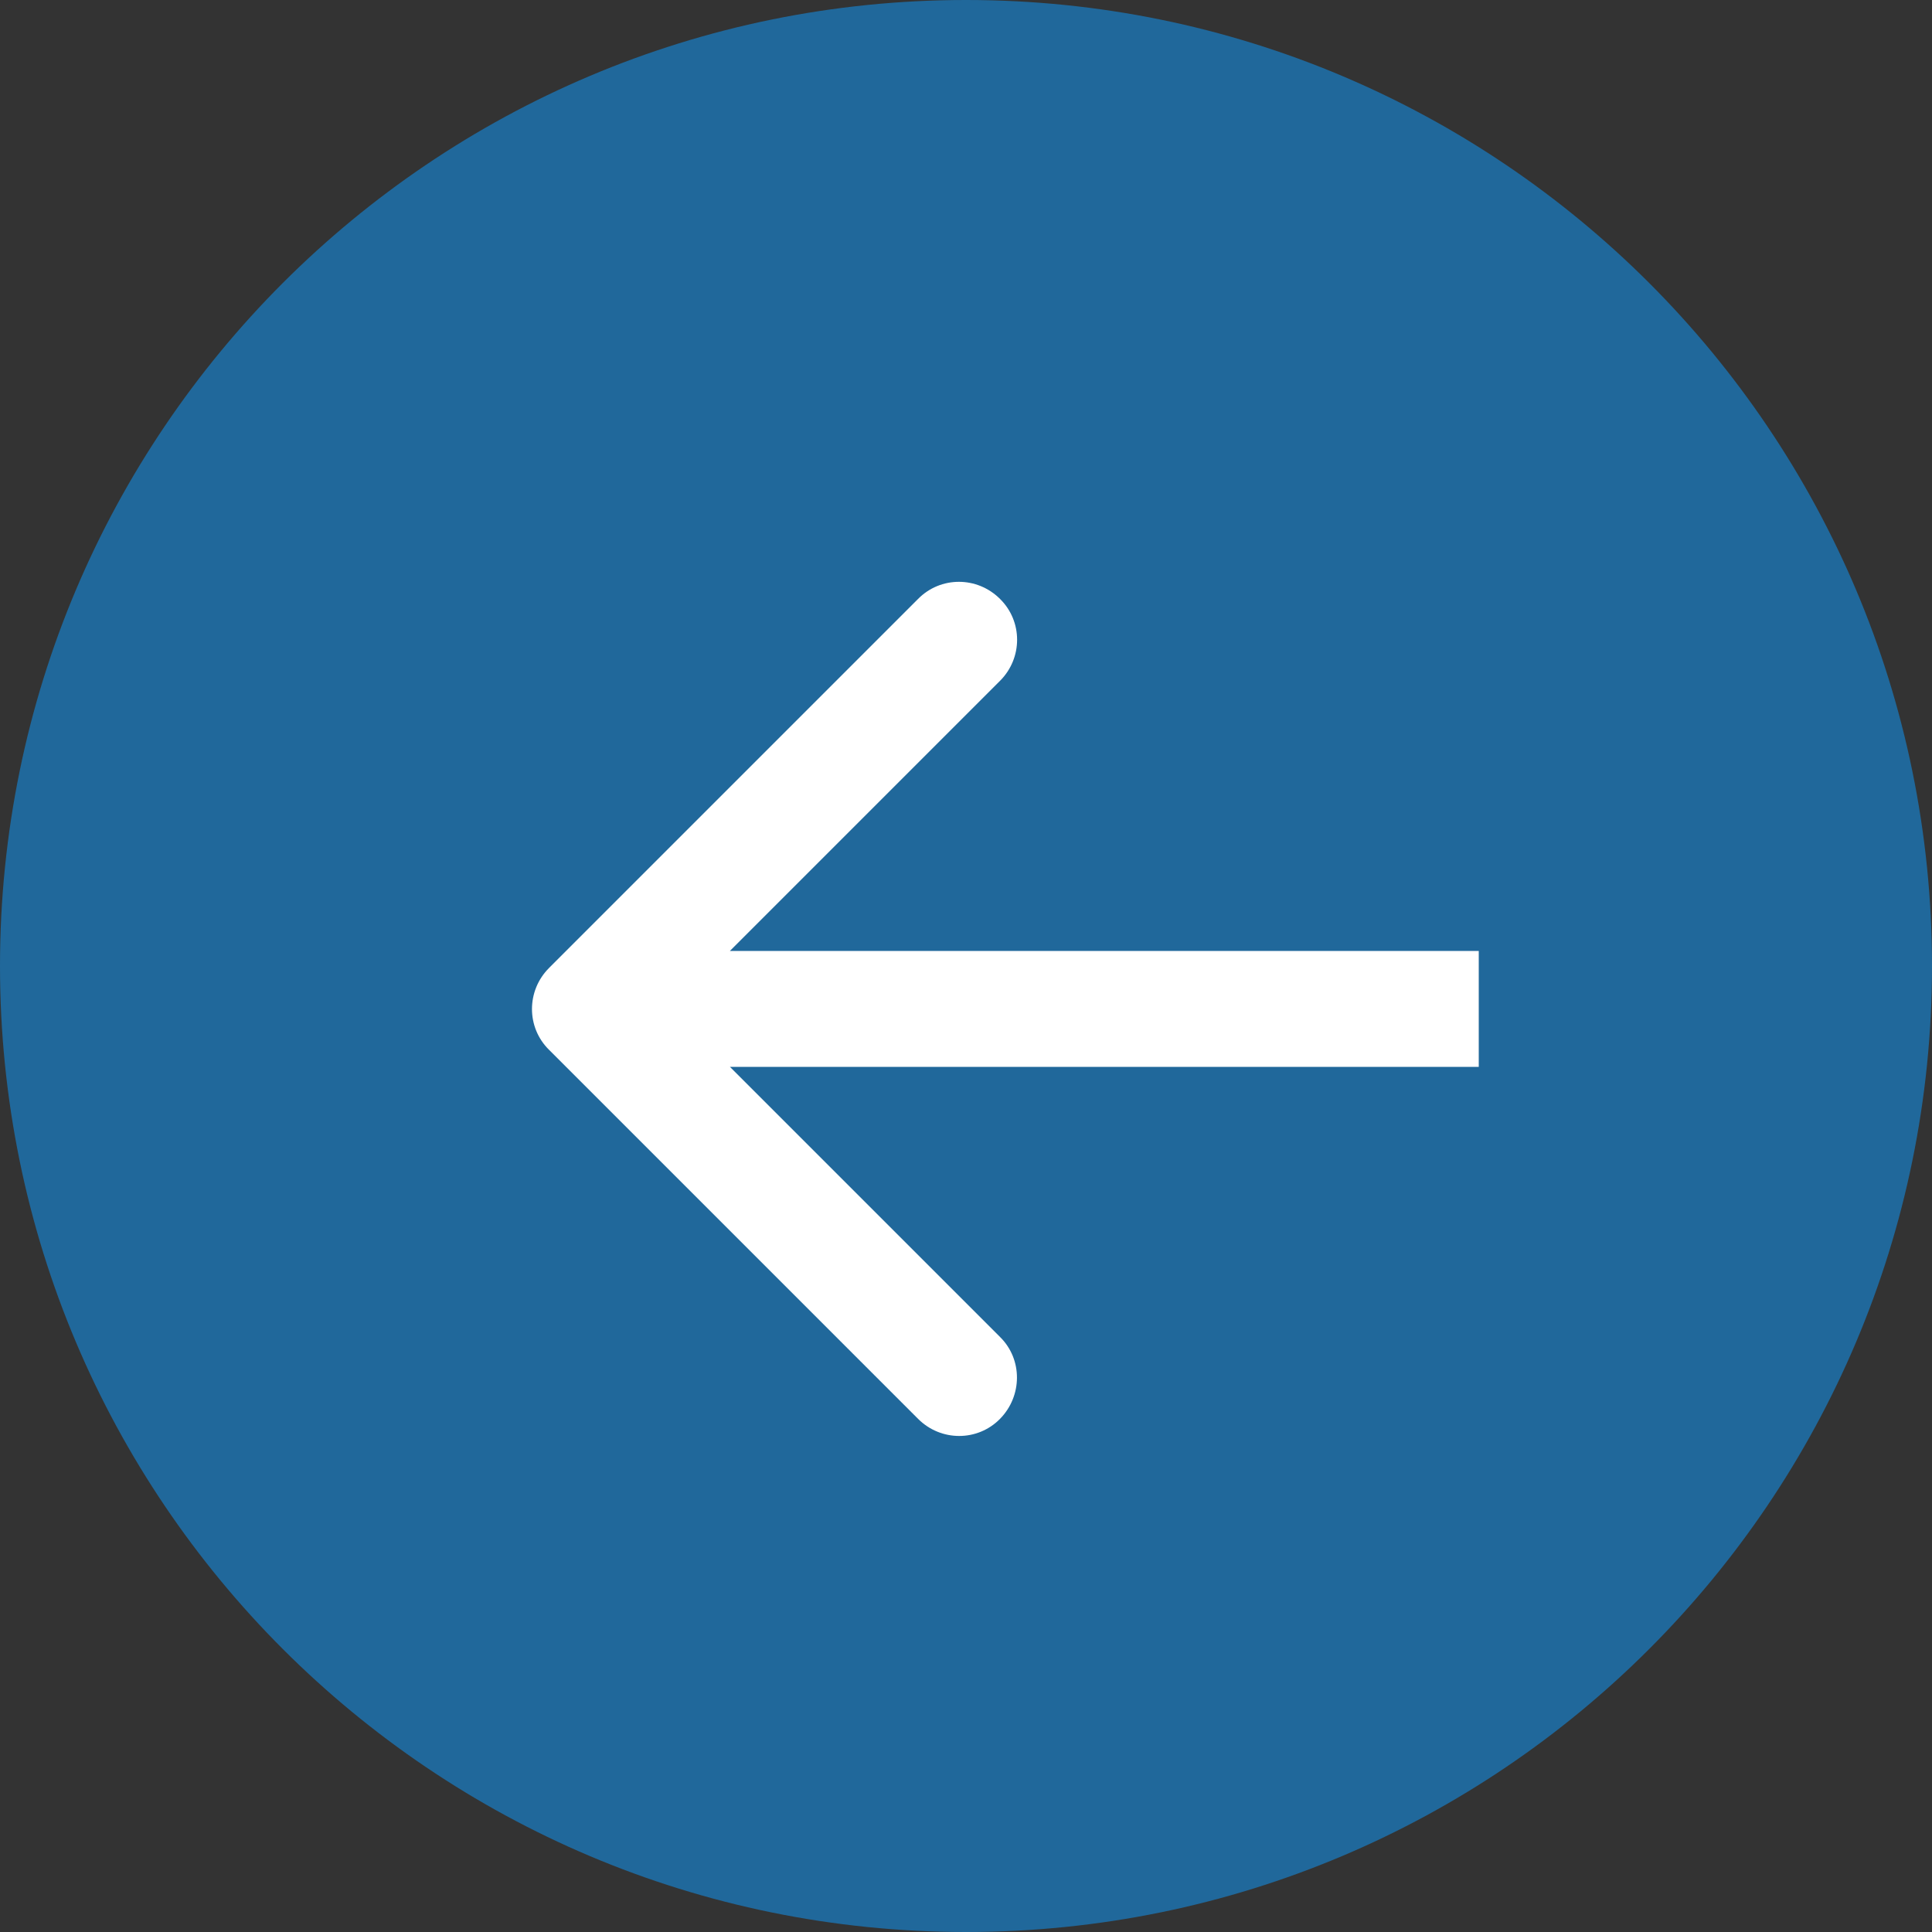
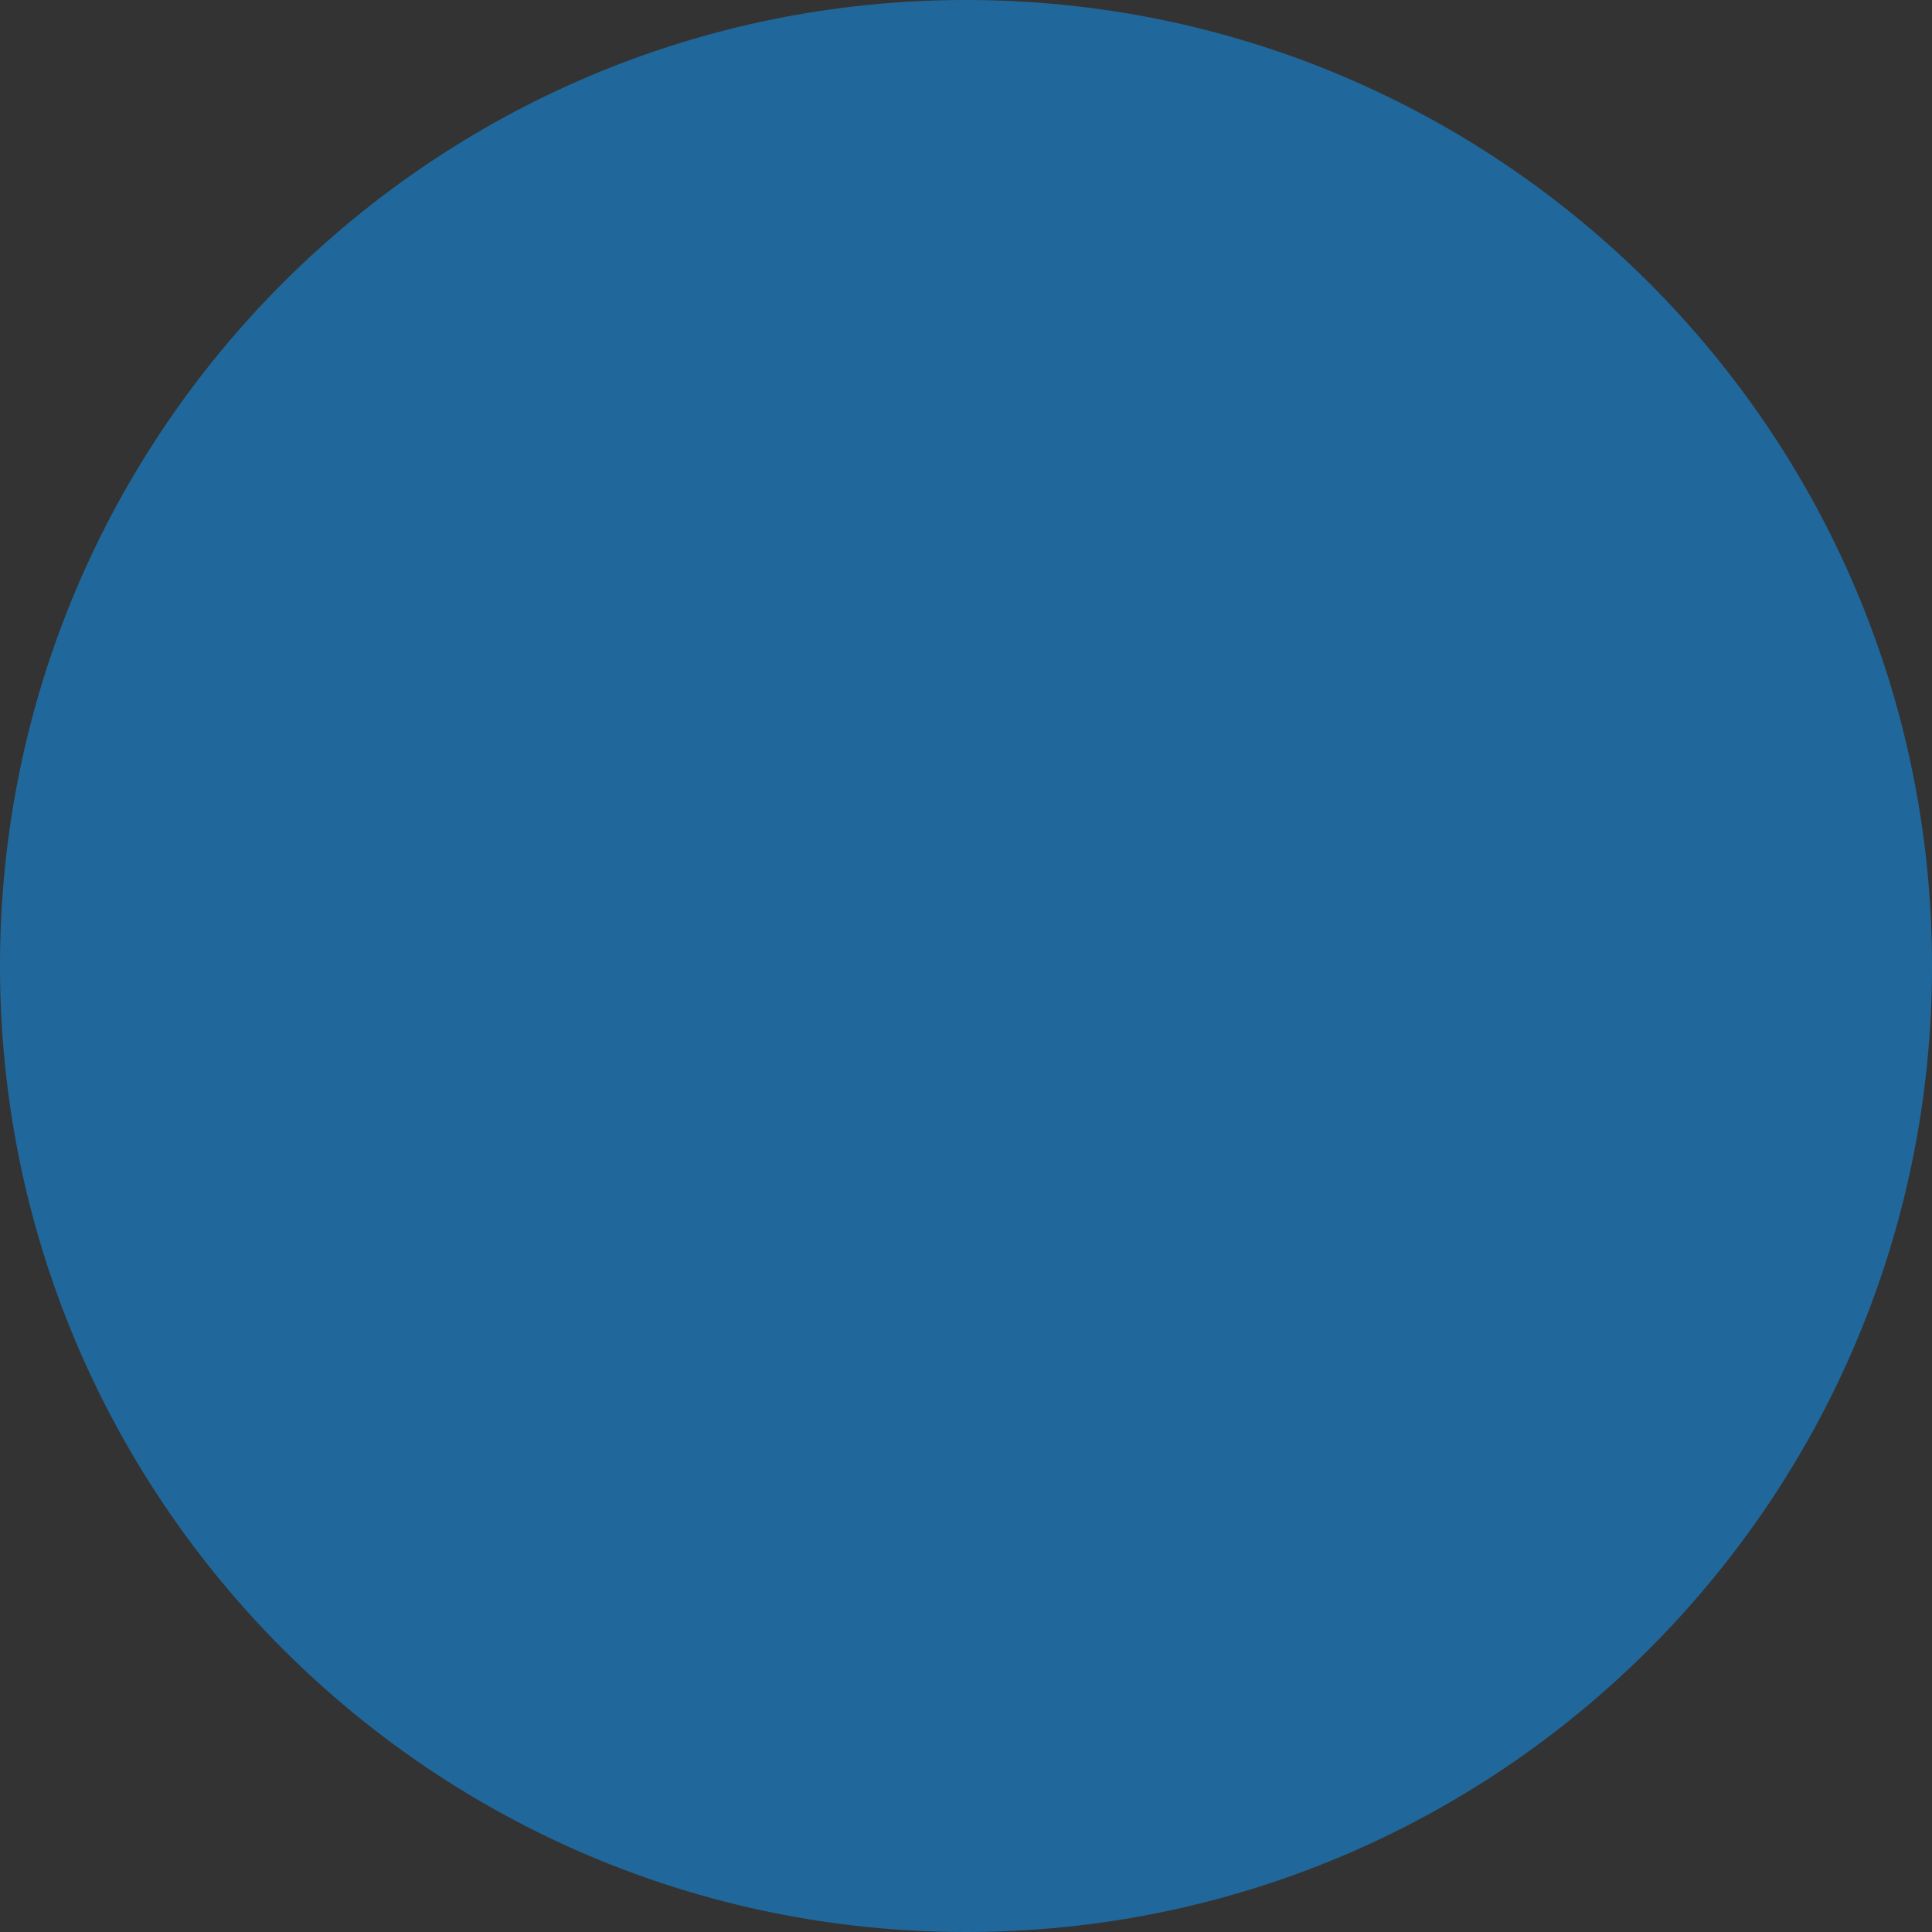
<svg xmlns="http://www.w3.org/2000/svg" id="Livello_1" data-name="Livello 1" viewBox="0 0 50 50">
  <rect x="0" y="0" width="50" height="50" fill="#333333" stroke="none" />
  <defs>
    <style>
      .cls-1 {
        fill: #20689b;
      }

      .cls-1, .cls-2 {
        stroke-width: 0px;
      }

      .cls-2 {
        fill: #fff;
      }
    </style>
  </defs>
-   <path class="cls-1" d="M25,0h0c13.81,0,25,11.19,25,25h0c0,13.81-11.19,25-25,25h0C11.19,50,0,38.81,0,25h0C0,11.19,11.19,0,25,0Z" />
-   <path class="cls-2" d="M14.21,25.05c-.59.59-.59,1.54,0,2.12l9.55,9.55c.59.59,1.54.59,2.12,0s.59-1.54,0-2.12l-8.49-8.49,8.49-8.49c.59-.59.59-1.54,0-2.12-.59-.59-1.54-.59-2.12,0l-9.55,9.55ZM38.27,26.11v-1.5H15.27v3h23v-1.5Z" />
+   <path class="cls-1" d="M25,0c13.81,0,25,11.19,25,25h0c0,13.81-11.19,25-25,25h0C11.19,50,0,38.81,0,25h0C0,11.19,11.19,0,25,0Z" />
</svg>